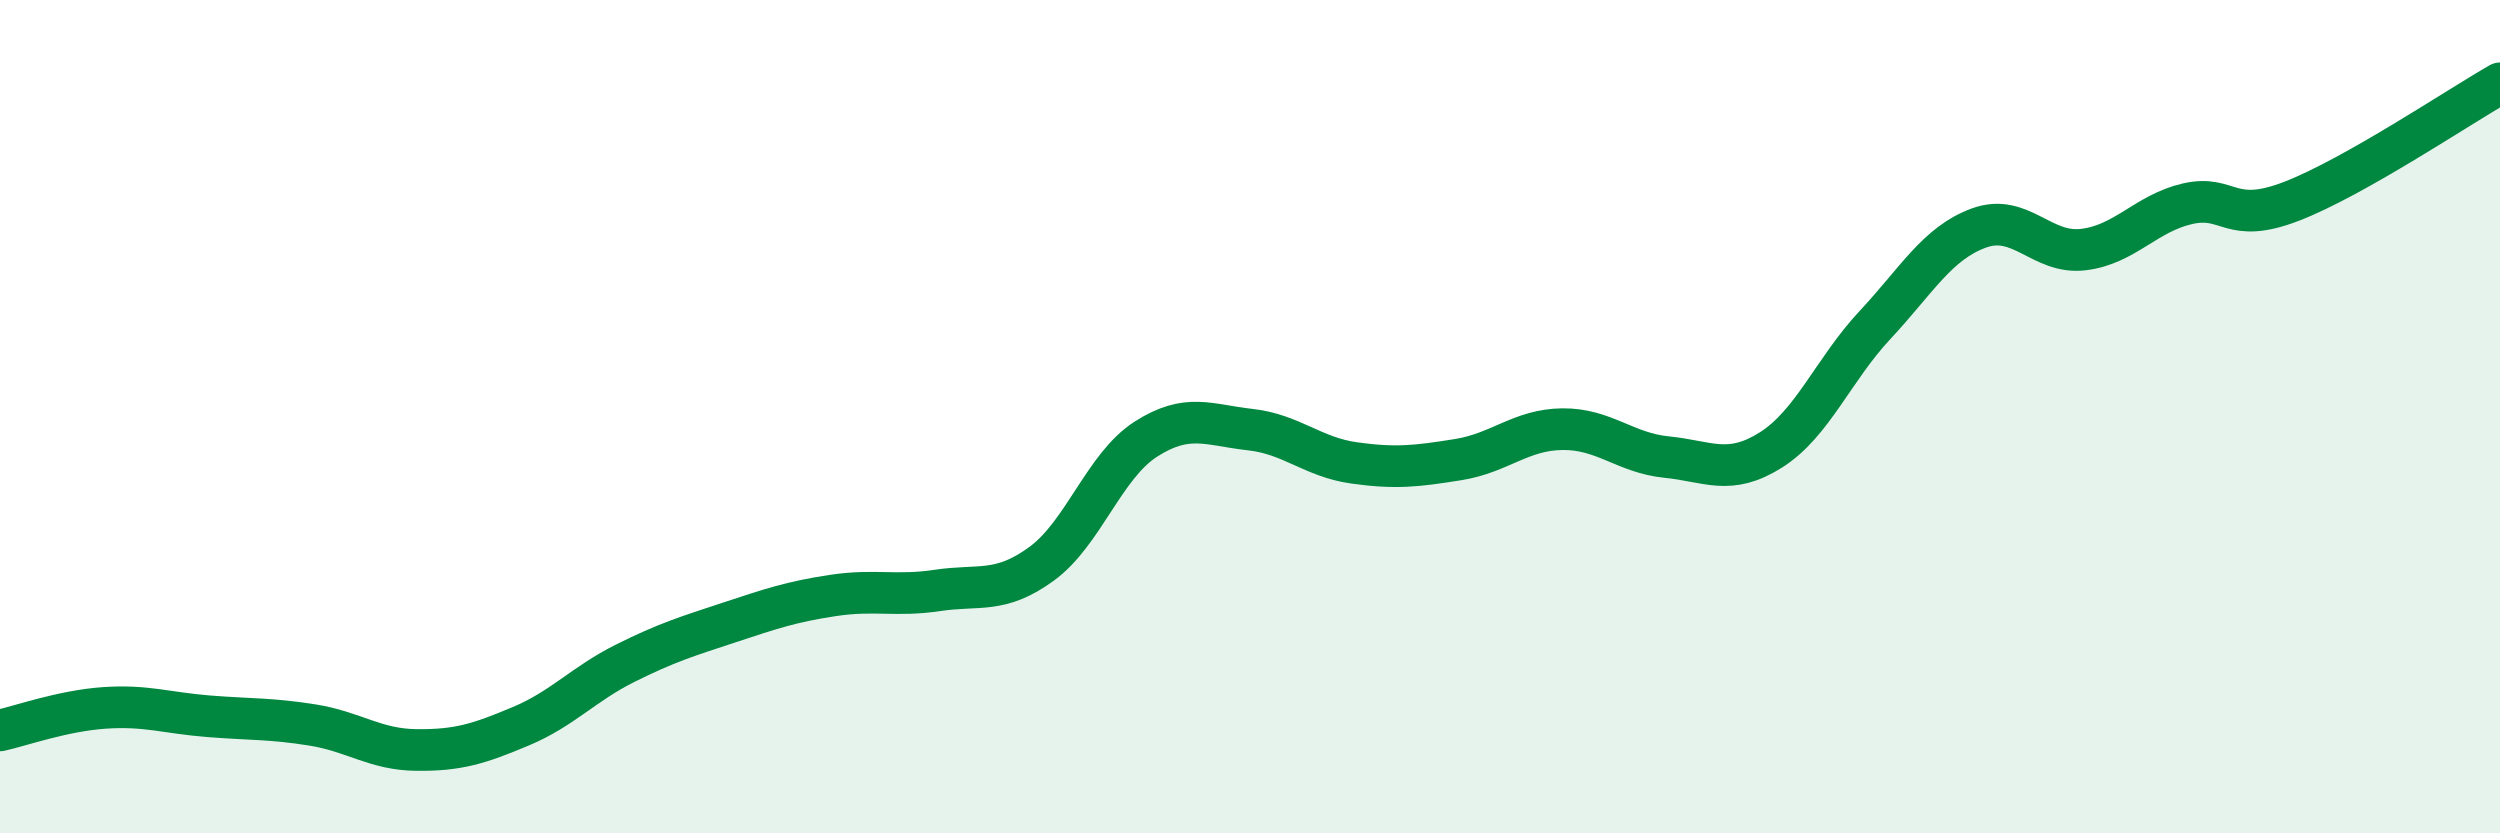
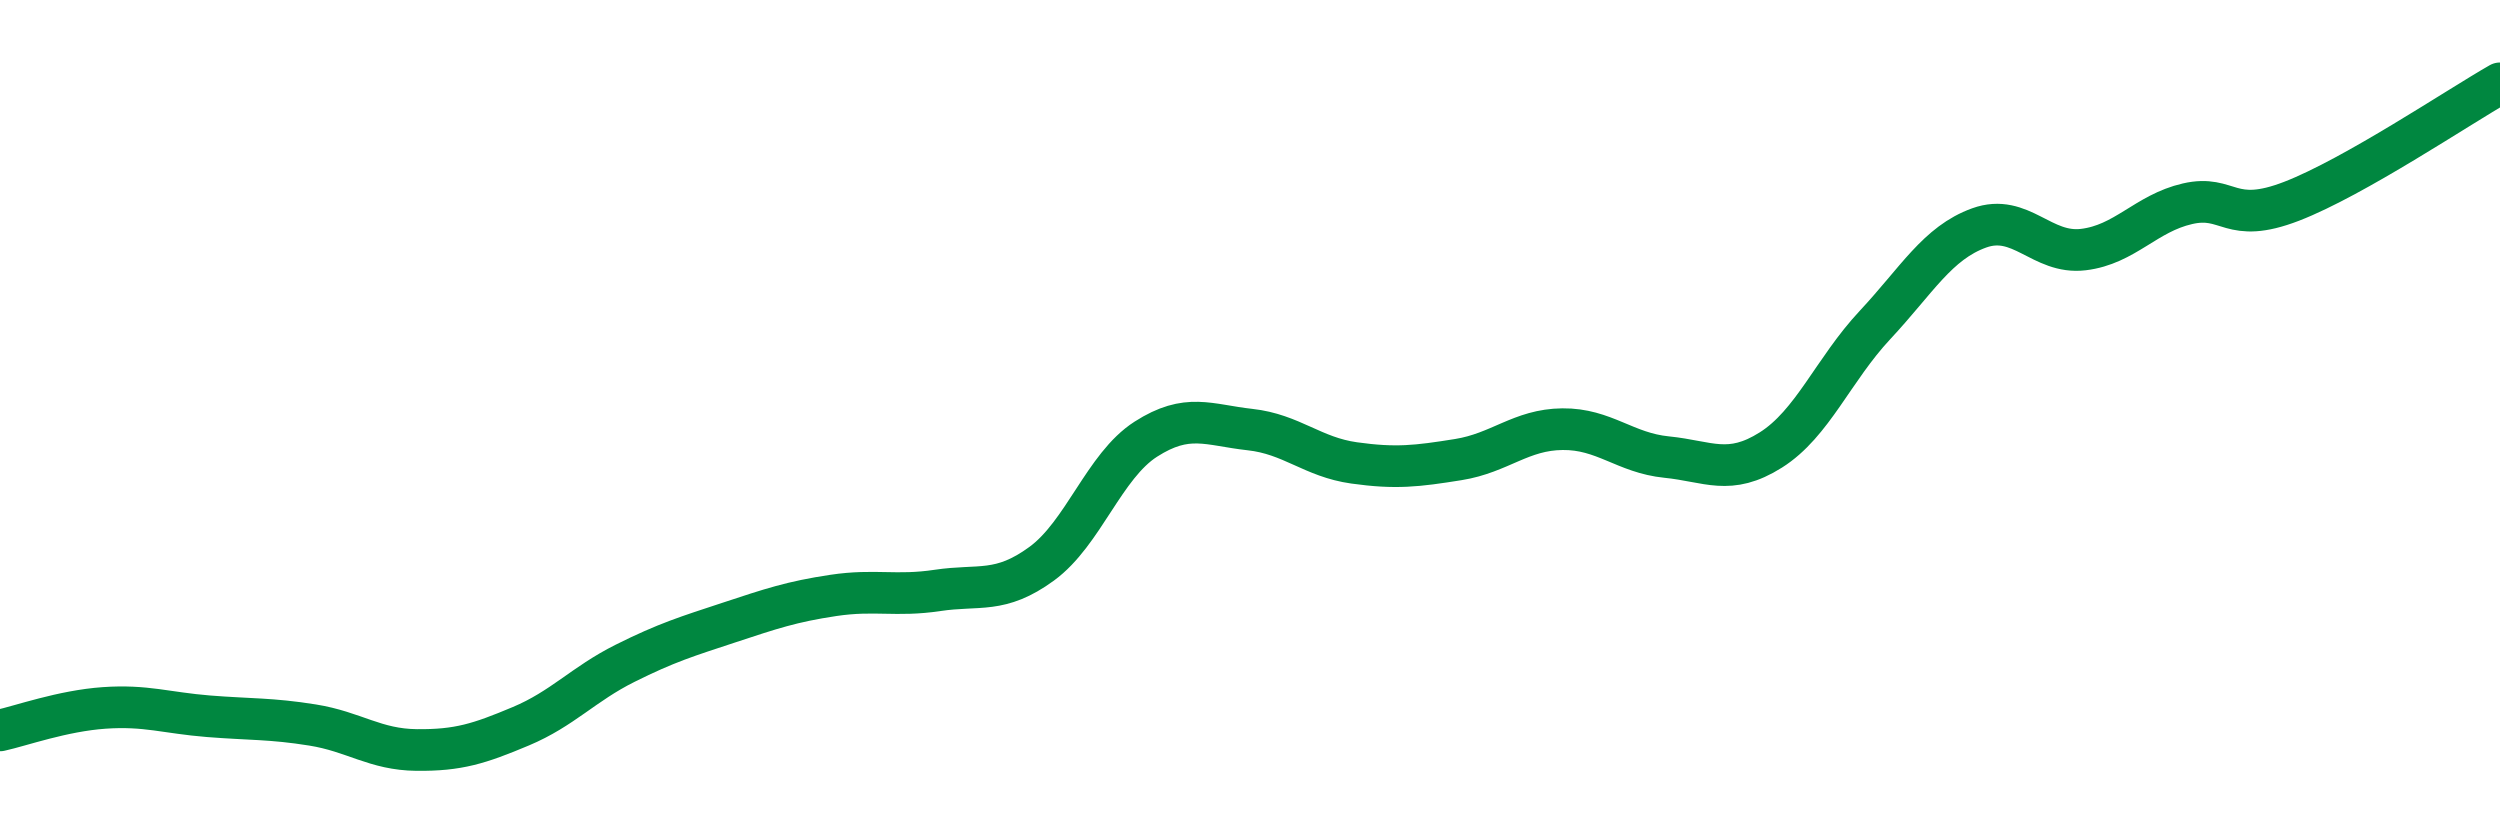
<svg xmlns="http://www.w3.org/2000/svg" width="60" height="20" viewBox="0 0 60 20">
-   <path d="M 0,17.53 C 0.5,17.42 1.5,17.06 2.5,16.99 C 3.5,16.92 4,17.11 5,17.19 C 6,17.27 6.5,17.24 7.5,17.4 C 8.5,17.56 9,17.99 10,18 C 11,18.01 11.5,17.85 12.5,17.43 C 13.5,17.01 14,16.42 15,15.92 C 16,15.42 16.5,15.27 17.5,14.94 C 18.5,14.61 19,14.44 20,14.29 C 21,14.14 21.5,14.32 22.5,14.17 C 23.5,14.02 24,14.26 25,13.53 C 26,12.8 26.5,11.18 27.5,10.54 C 28.5,9.9 29,10.2 30,10.31 C 31,10.42 31.5,10.97 32.5,11.11 C 33.5,11.25 34,11.19 35,11.03 C 36,10.87 36.5,10.31 37.5,10.3 C 38.5,10.29 39,10.87 40,10.97 C 41,11.07 41.5,11.43 42.5,10.8 C 43.5,10.17 44,8.87 45,7.8 C 46,6.73 46.5,5.83 47.5,5.47 C 48.5,5.11 49,6.11 50,5.99 C 51,5.87 51.5,5.12 52.5,4.89 C 53.5,4.66 53.5,5.41 55,4.83 C 56.5,4.25 59,2.57 60,2L60 20L0 20Z" fill="#008740" opacity="0.1" stroke-linecap="round" stroke-linejoin="round" />
  <path d="M 0,17.53 C 0.5,17.42 1.5,17.06 2.5,16.99 C 3.5,16.92 4,17.11 5,17.19 C 6,17.27 6.5,17.24 7.5,17.4 C 8.5,17.56 9,17.99 10,18 C 11,18.01 11.5,17.85 12.5,17.43 C 13.5,17.01 14,16.42 15,15.92 C 16,15.42 16.5,15.27 17.5,14.94 C 18.5,14.61 19,14.44 20,14.29 C 21,14.14 21.5,14.32 22.5,14.17 C 23.5,14.02 24,14.26 25,13.53 C 26,12.8 26.5,11.18 27.5,10.54 C 28.5,9.9 29,10.2 30,10.31 C 31,10.42 31.5,10.97 32.5,11.11 C 33.5,11.25 34,11.19 35,11.03 C 36,10.87 36.5,10.31 37.5,10.3 C 38.5,10.29 39,10.87 40,10.97 C 41,11.07 41.5,11.43 42.5,10.8 C 43.5,10.17 44,8.87 45,7.8 C 46,6.73 46.5,5.83 47.5,5.47 C 48.5,5.11 49,6.11 50,5.99 C 51,5.87 51.5,5.12 52.5,4.89 C 53.5,4.66 53.5,5.41 55,4.83 C 56.5,4.25 59,2.57 60,2" stroke="#008740" stroke-width="1" fill="none" stroke-linecap="round" stroke-linejoin="round" />
</svg>